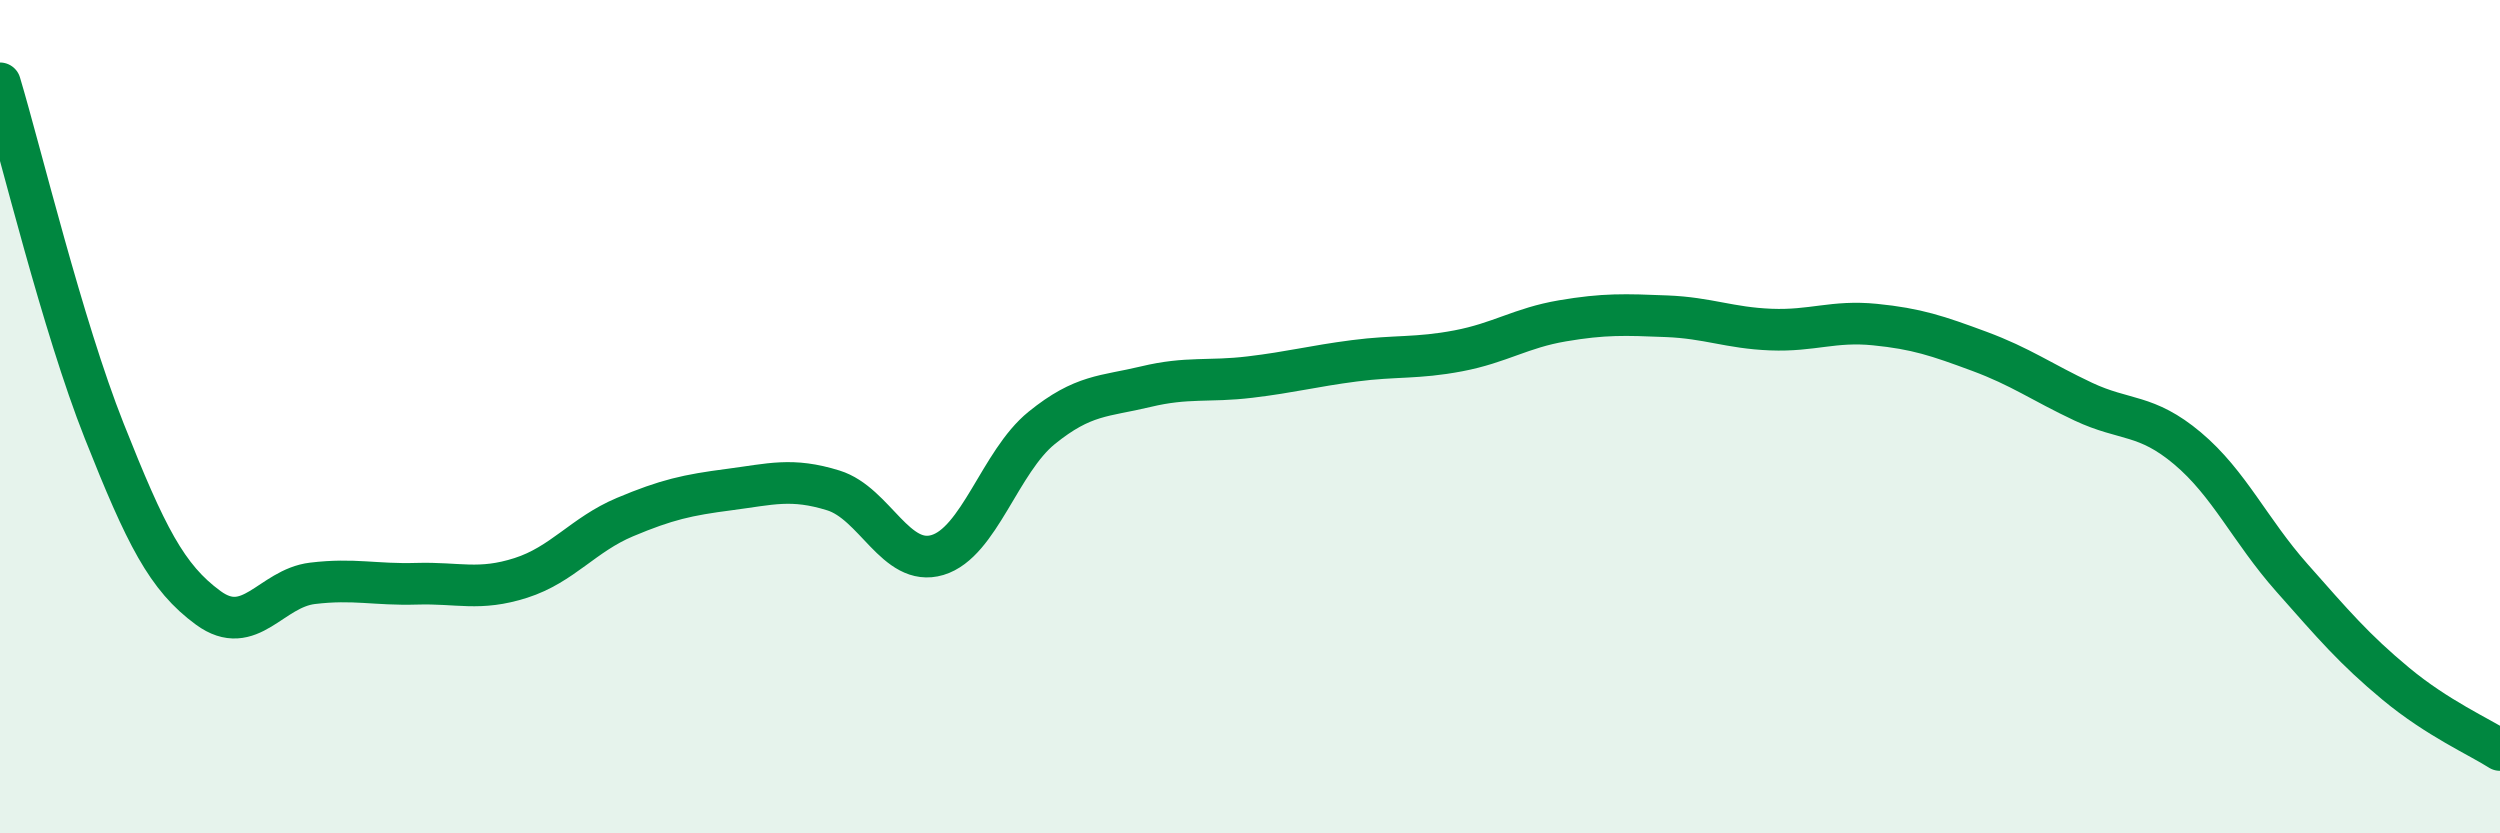
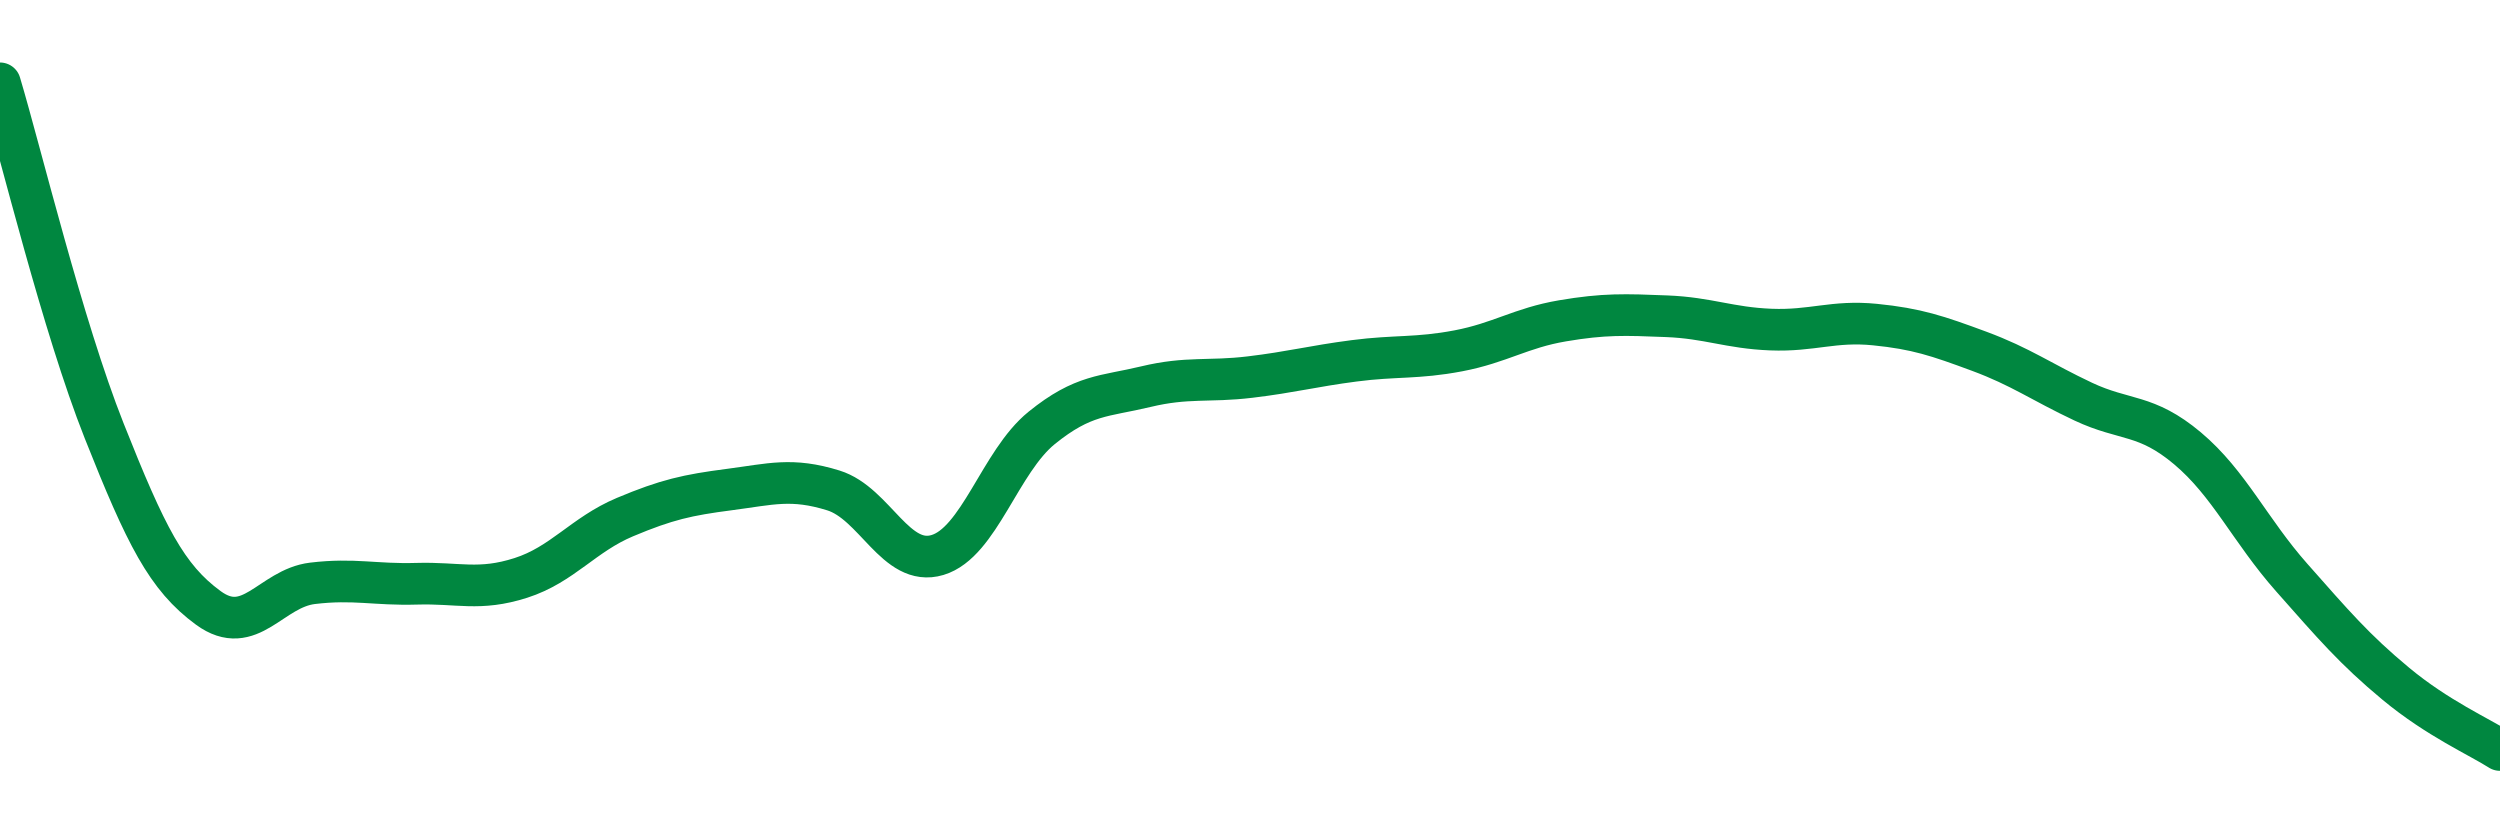
<svg xmlns="http://www.w3.org/2000/svg" width="60" height="20" viewBox="0 0 60 20">
-   <path d="M 0,2 C 0.5,3.67 1.5,7.82 2.5,10.34 C 3.5,12.86 4,13.86 5,14.59 C 6,15.32 6.5,14.12 7.5,14 C 8.5,13.88 9,14.04 10,14.01 C 11,13.98 11.5,14.19 12.5,13.87 C 13.5,13.55 14,12.83 15,12.41 C 16,11.99 16.5,11.88 17.5,11.75 C 18.5,11.62 19,11.46 20,11.77 C 21,12.08 21.5,13.62 22.5,13.32 C 23.5,13.02 24,11.08 25,10.27 C 26,9.46 26.5,9.52 27.5,9.28 C 28.5,9.04 29,9.17 30,9.05 C 31,8.93 31.5,8.79 32.5,8.66 C 33.5,8.53 34,8.61 35,8.42 C 36,8.23 36.5,7.87 37.5,7.7 C 38.5,7.53 39,7.55 40,7.59 C 41,7.63 41.5,7.87 42.5,7.91 C 43.5,7.95 44,7.69 45,7.79 C 46,7.89 46.5,8.06 47.5,8.43 C 48.5,8.8 49,9.17 50,9.64 C 51,10.11 51.5,9.92 52.5,10.76 C 53.5,11.6 54,12.73 55,13.86 C 56,14.99 56.5,15.58 57.5,16.41 C 58.5,17.24 59.5,17.68 60,18L60 20L0 20Z" fill="#008740" opacity="0.1" stroke-linecap="round" stroke-linejoin="round" />
  <path d="M 0,2 C 0.5,3.67 1.5,7.82 2.5,10.34 C 3.5,12.86 4,13.86 5,14.59 C 6,15.32 6.5,14.12 7.5,14 C 8.5,13.88 9,14.04 10,14.01 C 11,13.98 11.5,14.19 12.5,13.87 C 13.5,13.55 14,12.83 15,12.41 C 16,11.99 16.5,11.88 17.5,11.75 C 18.5,11.62 19,11.46 20,11.77 C 21,12.08 21.5,13.62 22.5,13.32 C 23.5,13.02 24,11.08 25,10.27 C 26,9.46 26.5,9.52 27.5,9.28 C 28.5,9.04 29,9.17 30,9.05 C 31,8.93 31.5,8.79 32.5,8.66 C 33.5,8.53 34,8.61 35,8.42 C 36,8.23 36.5,7.87 37.5,7.7 C 38.5,7.53 39,7.55 40,7.59 C 41,7.63 41.5,7.87 42.5,7.91 C 43.5,7.95 44,7.69 45,7.79 C 46,7.89 46.5,8.06 47.5,8.43 C 48.5,8.8 49,9.17 50,9.64 C 51,10.11 51.5,9.92 52.5,10.76 C 53.5,11.6 54,12.73 55,13.86 C 56,14.99 56.5,15.58 57.5,16.41 C 58.5,17.24 59.5,17.68 60,18" stroke="#008740" stroke-width="1" fill="none" stroke-linecap="round" stroke-linejoin="round" />
</svg>